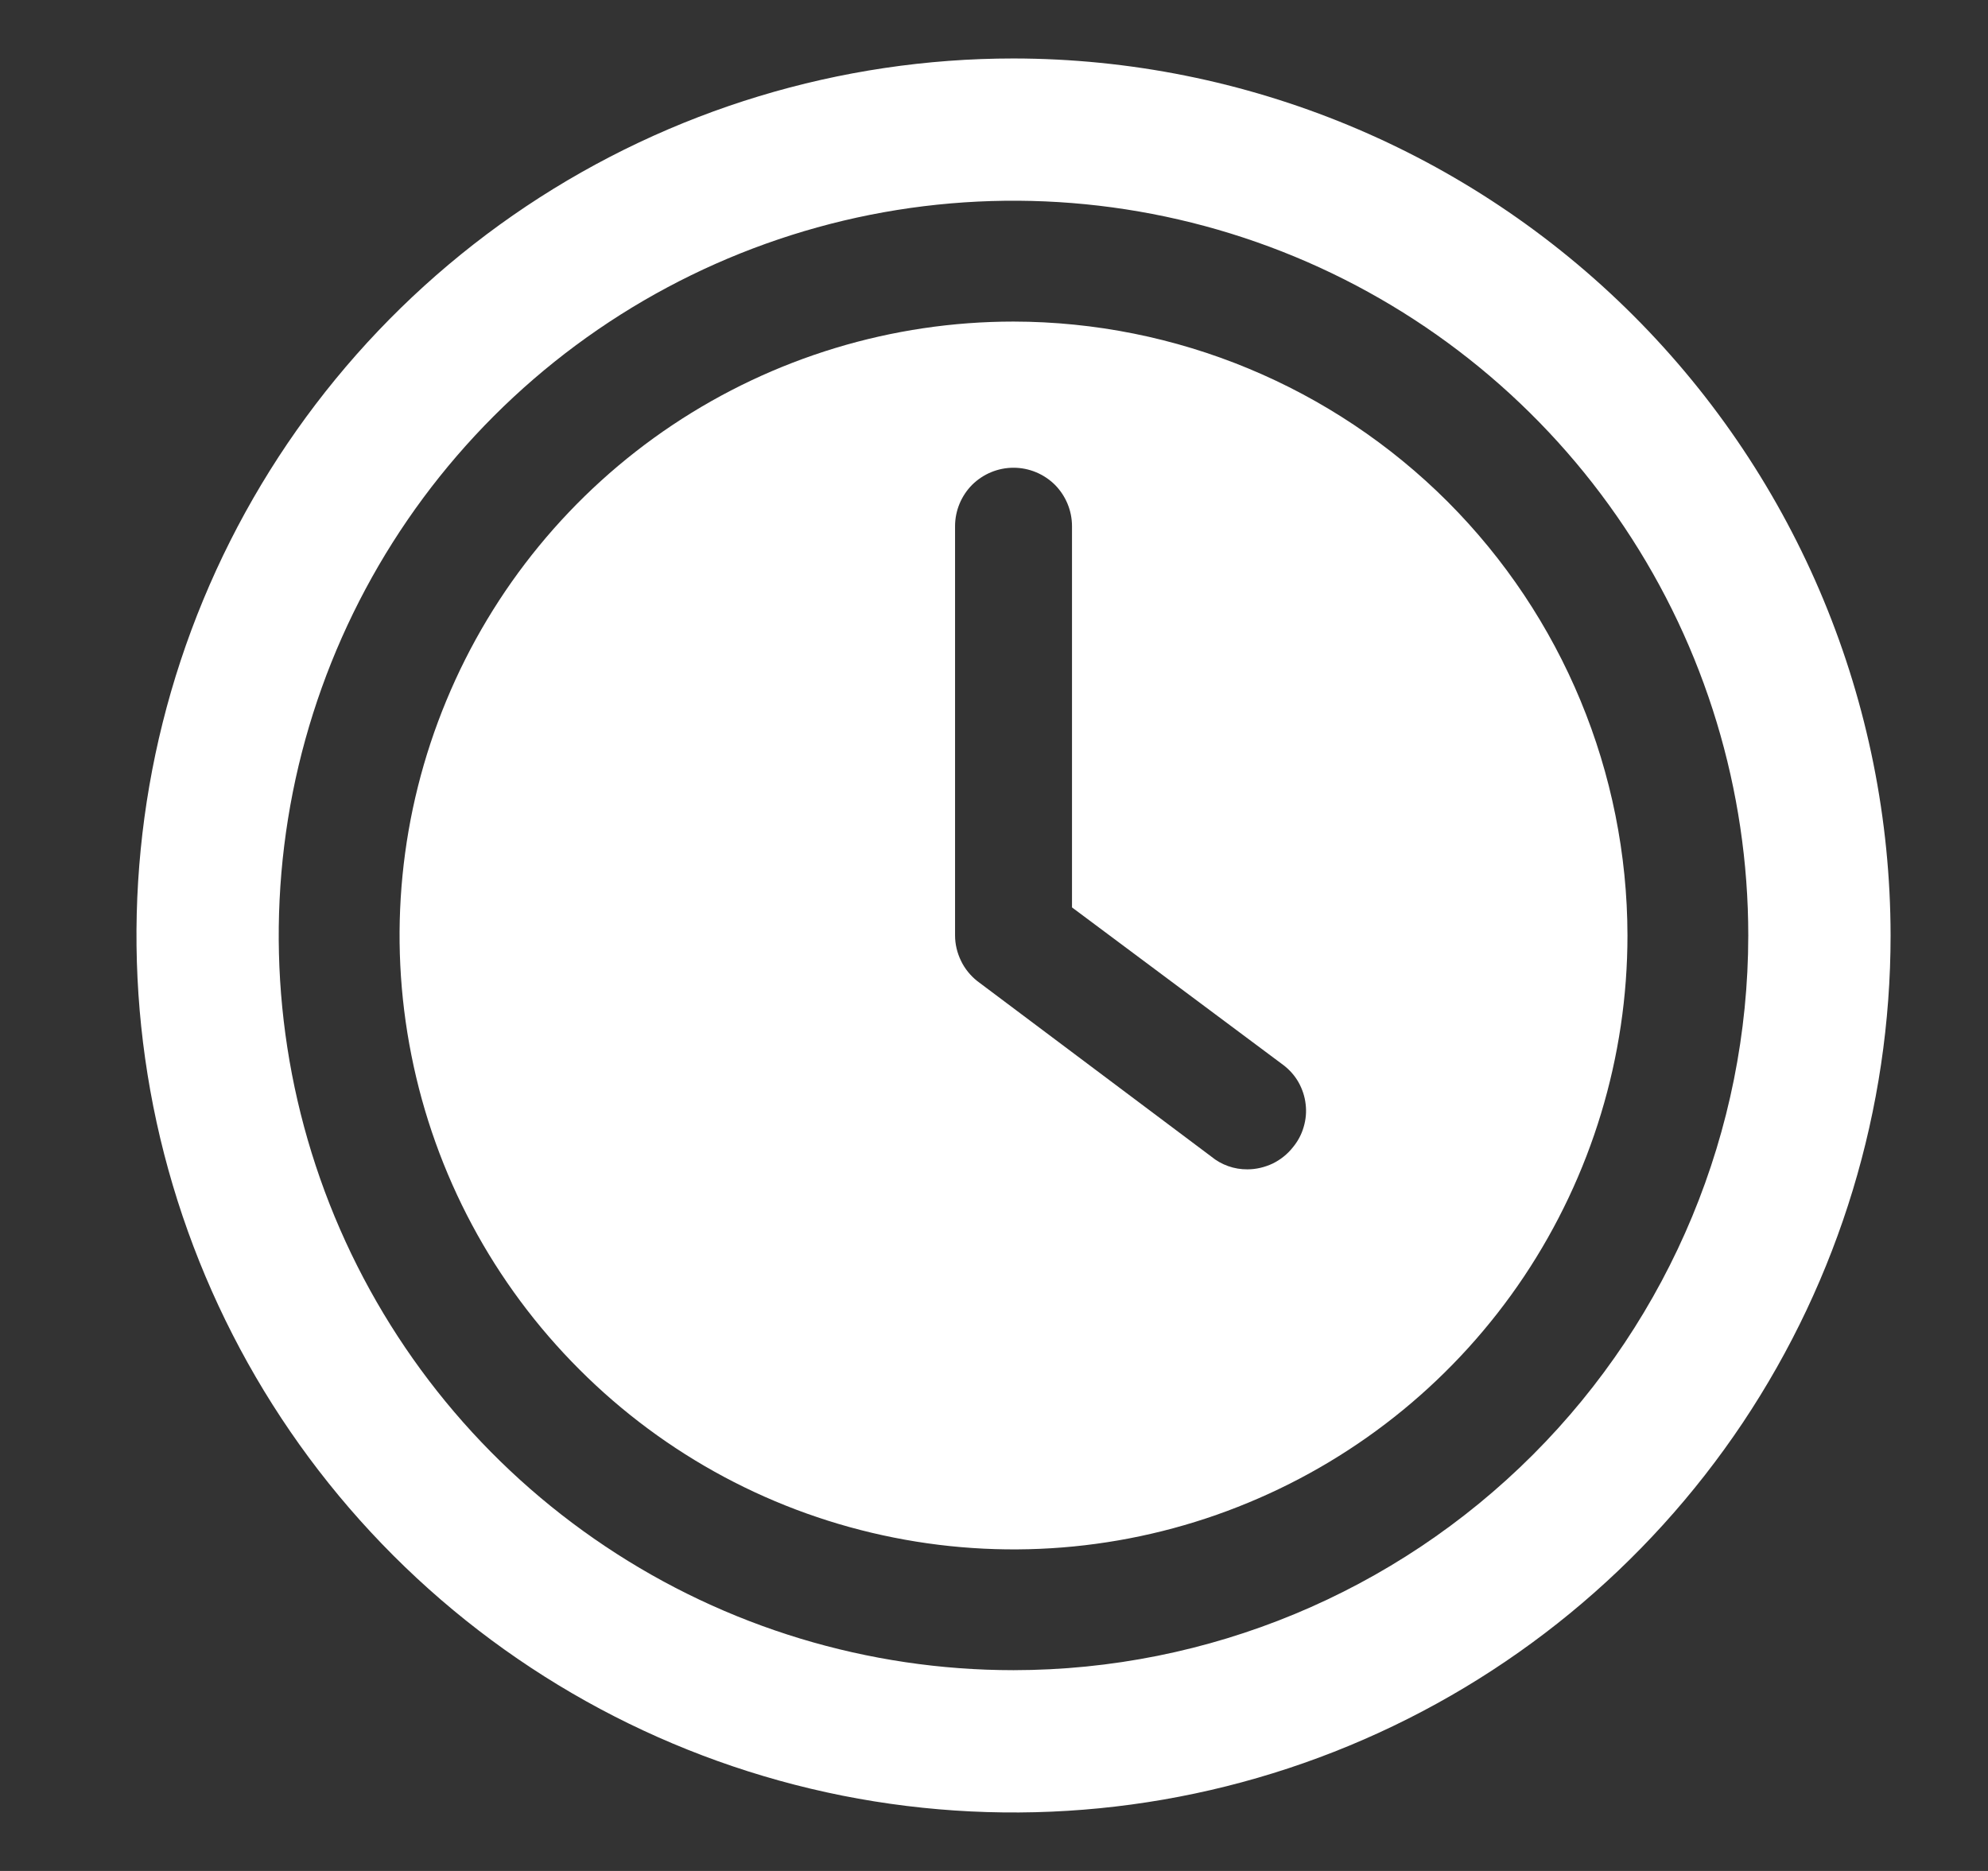
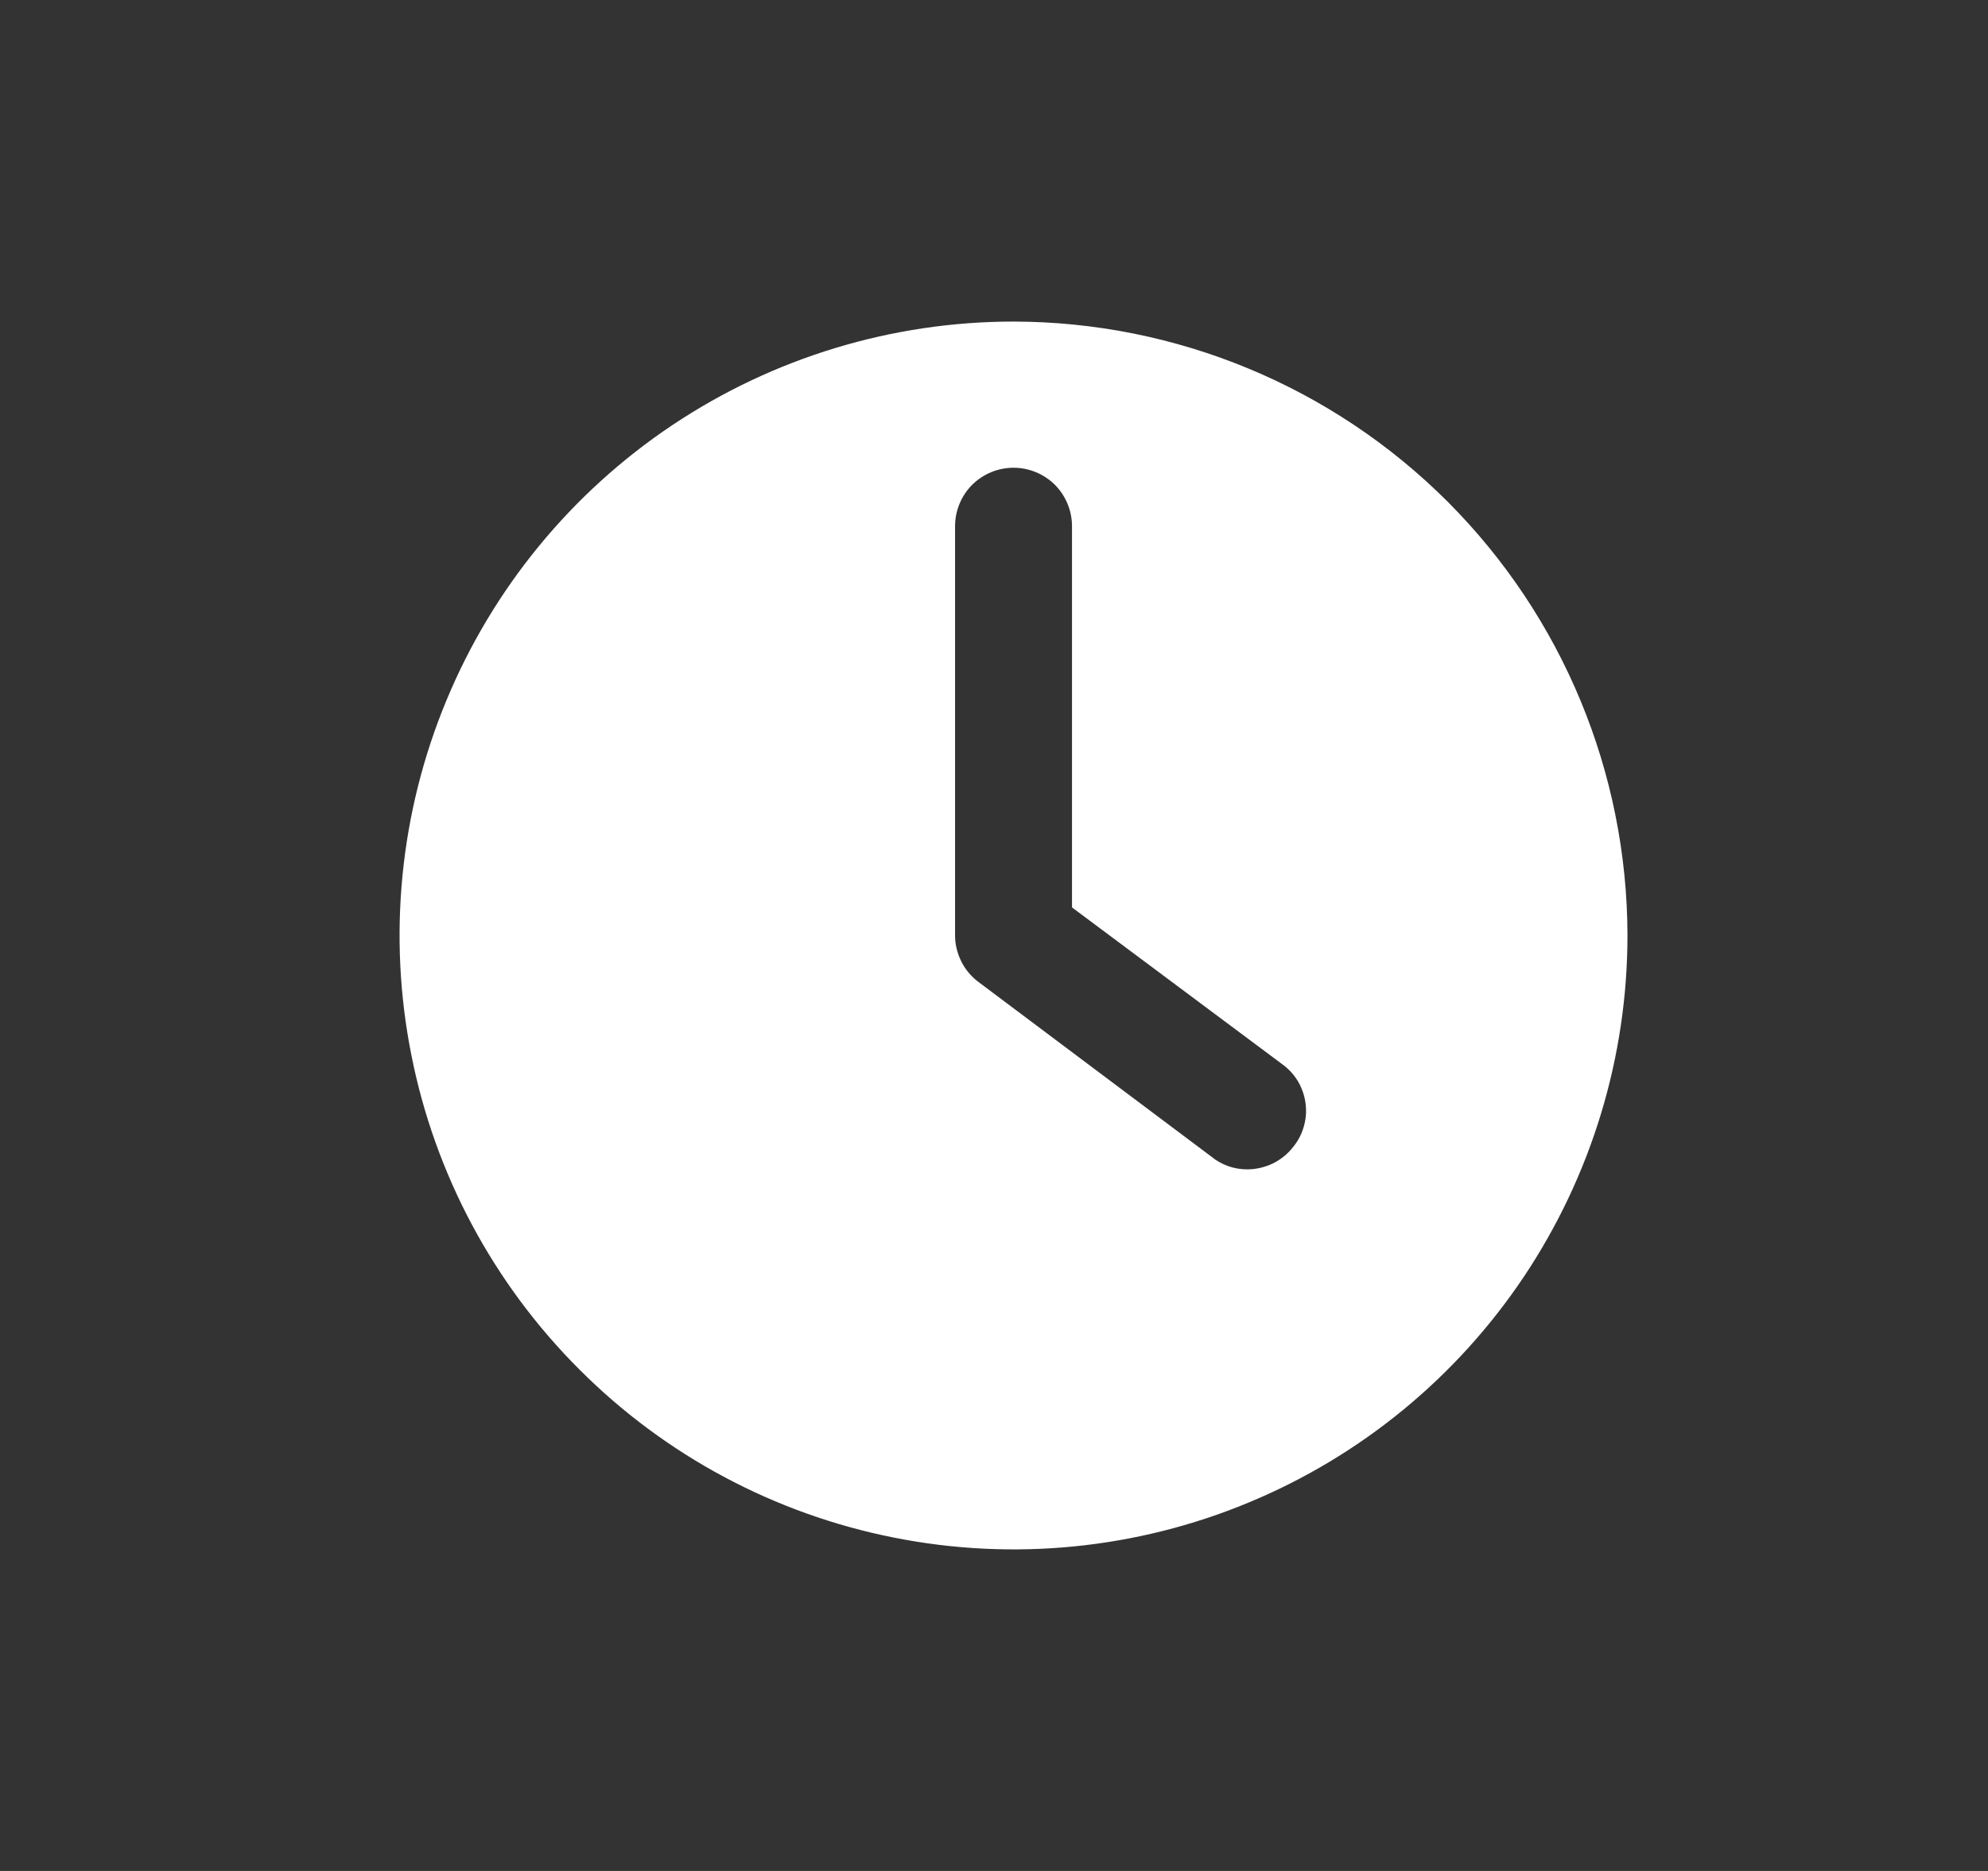
<svg xmlns="http://www.w3.org/2000/svg" width="17" height="16" viewBox="0 0 17 16" fill="none">
  <rect x="0" y="0" width="17" height="16" fill="#333333" stroke="none" />
  <g id="Frame" clip-path="url(#clip0_274_23475)">
    <g id="Layer 2">
      <path id="Vector" d="M8.667 2.75C7.629 2.75 6.614 3.058 5.75 3.635C4.887 4.212 4.214 5.032 3.817 5.991C3.419 6.95 3.315 8.006 3.518 9.024C3.72 10.043 4.22 10.978 4.955 11.712C5.689 12.447 6.624 12.947 7.643 13.149C8.661 13.352 9.717 13.248 10.676 12.85C11.635 12.453 12.455 11.78 13.032 10.917C13.609 10.053 13.917 9.038 13.917 8C13.915 6.608 13.362 5.274 12.378 4.289C11.393 3.305 10.059 2.752 8.667 2.75ZM11.057 9.81C11.011 9.869 10.951 9.917 10.884 9.95C10.816 9.982 10.742 10 10.667 10C10.554 10.001 10.444 9.962 10.357 9.89L8.357 8.39C8.298 8.343 8.25 8.284 8.218 8.217C8.185 8.149 8.167 8.075 8.167 8V4.5C8.167 4.367 8.22 4.24 8.313 4.146C8.407 4.053 8.534 4 8.667 4C8.8 4 8.927 4.053 9.021 4.146C9.114 4.24 9.167 4.367 9.167 4.5V7.76L10.977 9.11C11.029 9.15 11.073 9.2 11.105 9.257C11.137 9.315 11.158 9.378 11.165 9.443C11.173 9.508 11.167 9.574 11.148 9.638C11.13 9.701 11.099 9.759 11.057 9.81Z" fill="white" />
-       <path id="Vector_2" d="M8.667 0.5C7.184 0.5 5.734 0.94 4.5 1.764C3.267 2.588 2.306 3.759 1.738 5.13C1.17 6.5 1.022 8.008 1.311 9.463C1.601 10.918 2.315 12.254 3.364 13.303C4.413 14.352 5.749 15.066 7.204 15.356C8.659 15.645 10.167 15.497 11.537 14.929C12.908 14.361 14.079 13.4 14.903 12.167C15.727 10.933 16.167 9.483 16.167 8C16.165 6.012 15.374 4.105 13.968 2.699C12.562 1.293 10.655 0.502 8.667 0.5ZM8.667 14.283C7.424 14.283 6.209 13.915 5.176 13.224C4.143 12.534 3.338 11.553 2.862 10.405C2.386 9.256 2.262 7.993 2.504 6.774C2.747 5.555 3.345 4.436 4.224 3.557C5.103 2.678 6.222 2.08 7.441 1.837C8.66 1.595 9.923 1.719 11.072 2.195C12.22 2.671 13.201 3.476 13.891 4.509C14.582 5.542 14.95 6.757 14.95 8C14.949 9.666 14.286 11.263 13.108 12.441C11.93 13.619 10.333 14.282 8.667 14.283Z" fill="white" />
    </g>
  </g>
  <defs>
    <clipPath id="clip0_274_23475">
      <rect width="16" height="16" fill="white" transform="translate(0.667)" />
    </clipPath>
  </defs>
</svg>